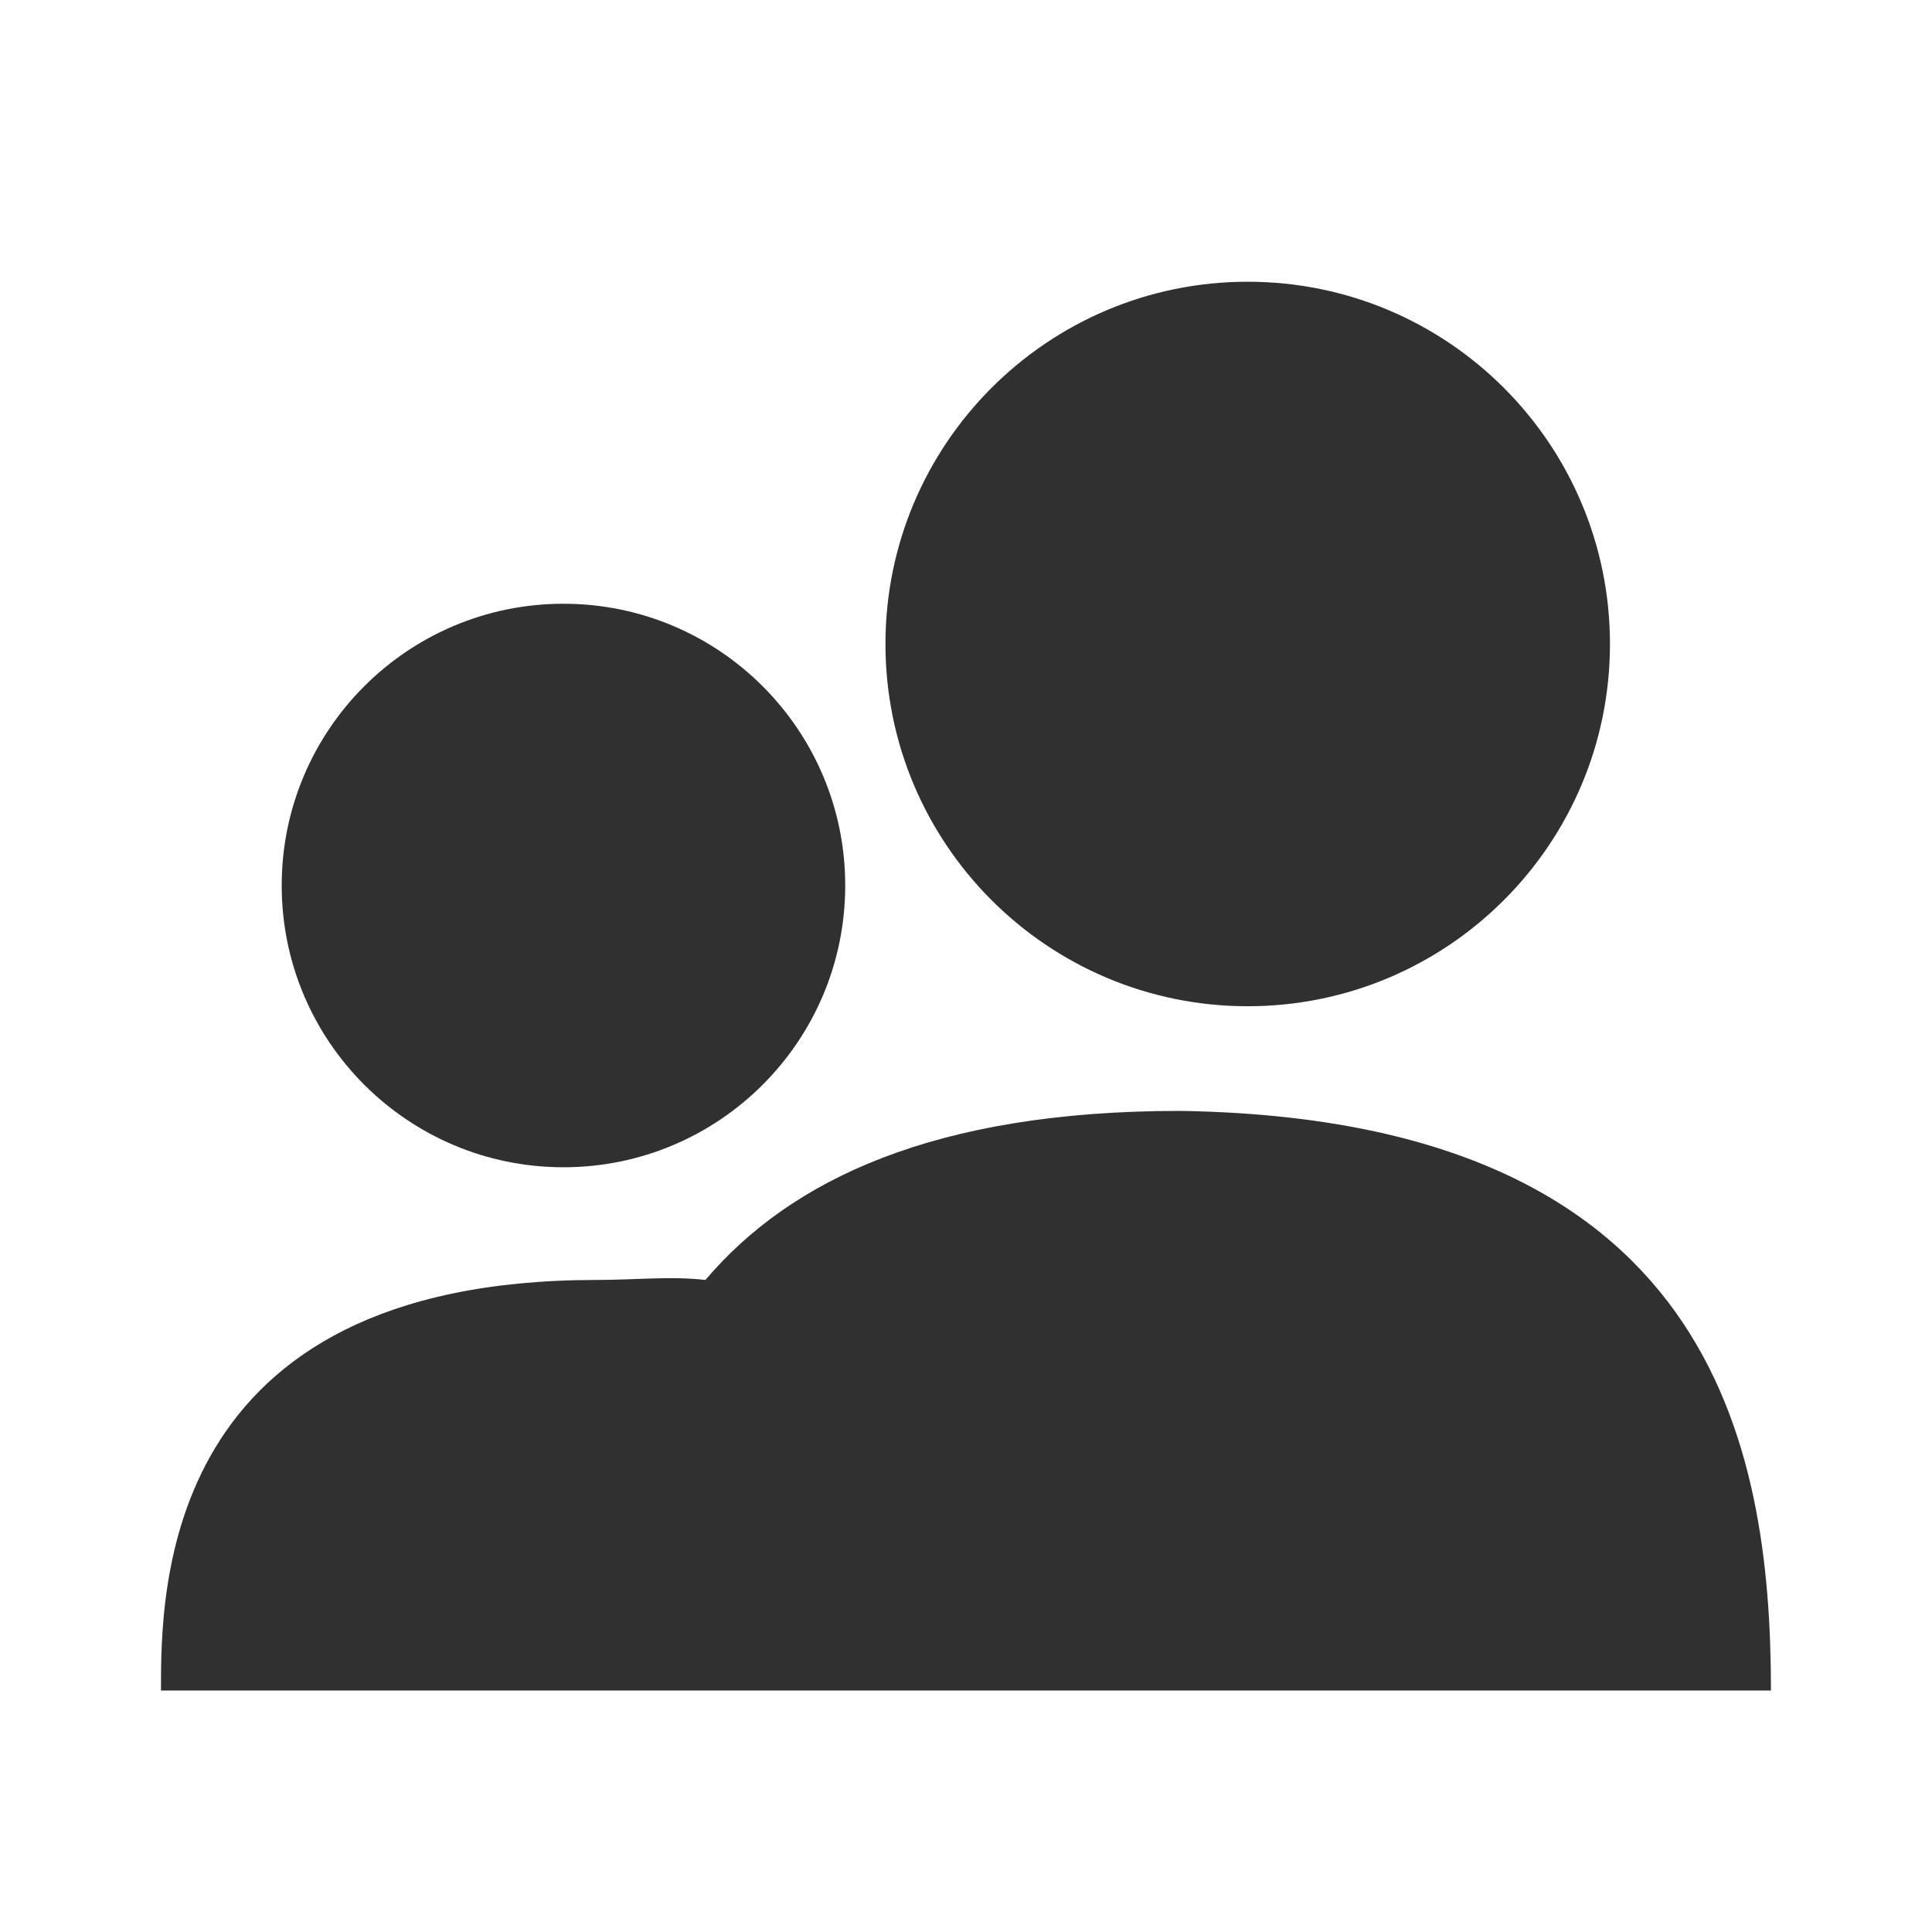
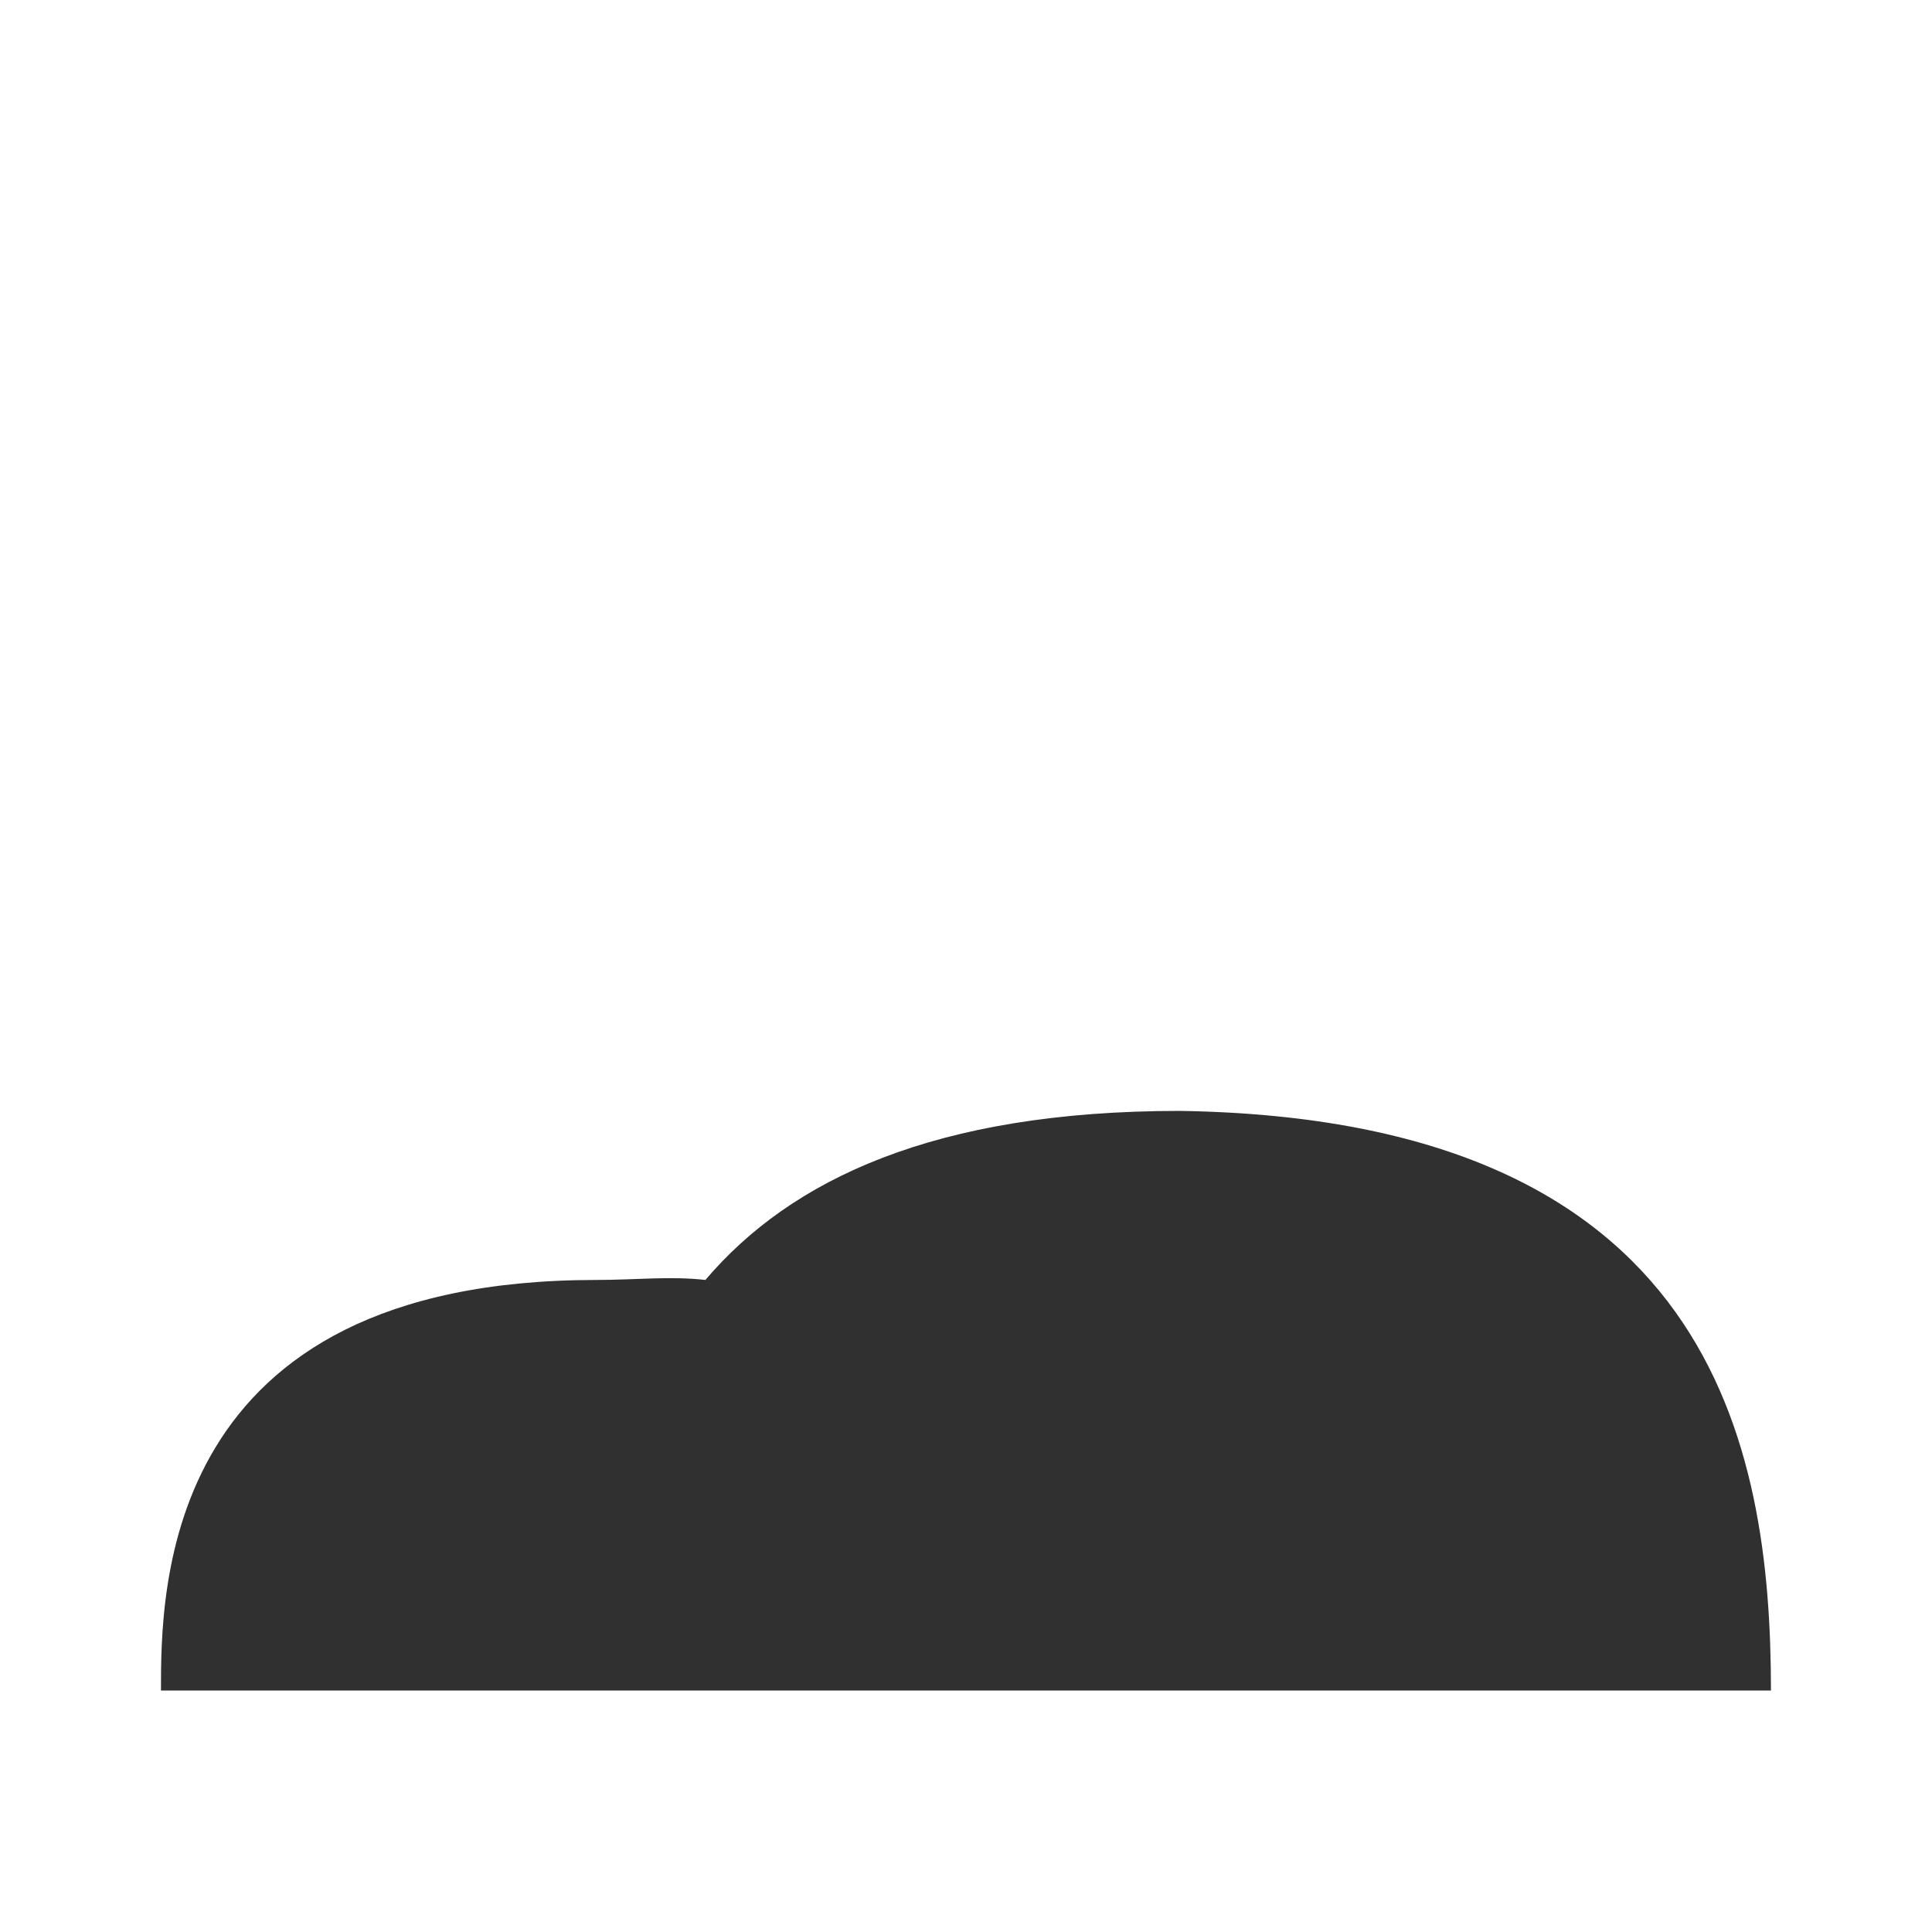
<svg xmlns="http://www.w3.org/2000/svg" width="64" height="64" viewBox="0 0 64 64" fill="none">
  <path d="M19.76 42.4C5.332 42.4 5.332 52.667 5.332 56H58.665C58.665 47.867 56.733 37.067 39.084 36.8C30.968 36.8 26.202 39.067 23.367 42.4C22.208 42.267 21.049 42.4 19.76 42.4Z" fill="#303030" />
-   <path d="M53.332 21.333C53.332 27.961 47.959 33.333 41.332 33.333C34.705 33.333 29.332 27.961 29.332 21.333C29.332 14.706 34.705 9.333 41.332 9.333C47.959 9.333 53.332 14.706 53.332 21.333Z" fill="#303030" />
-   <path d="M27.999 29.333C27.999 34.488 23.82 38.667 18.665 38.667C13.511 38.667 9.332 34.488 9.332 29.333C9.332 24.179 13.511 20 18.665 20C23.82 20 27.999 24.179 27.999 29.333Z" fill="#303030" />
</svg>